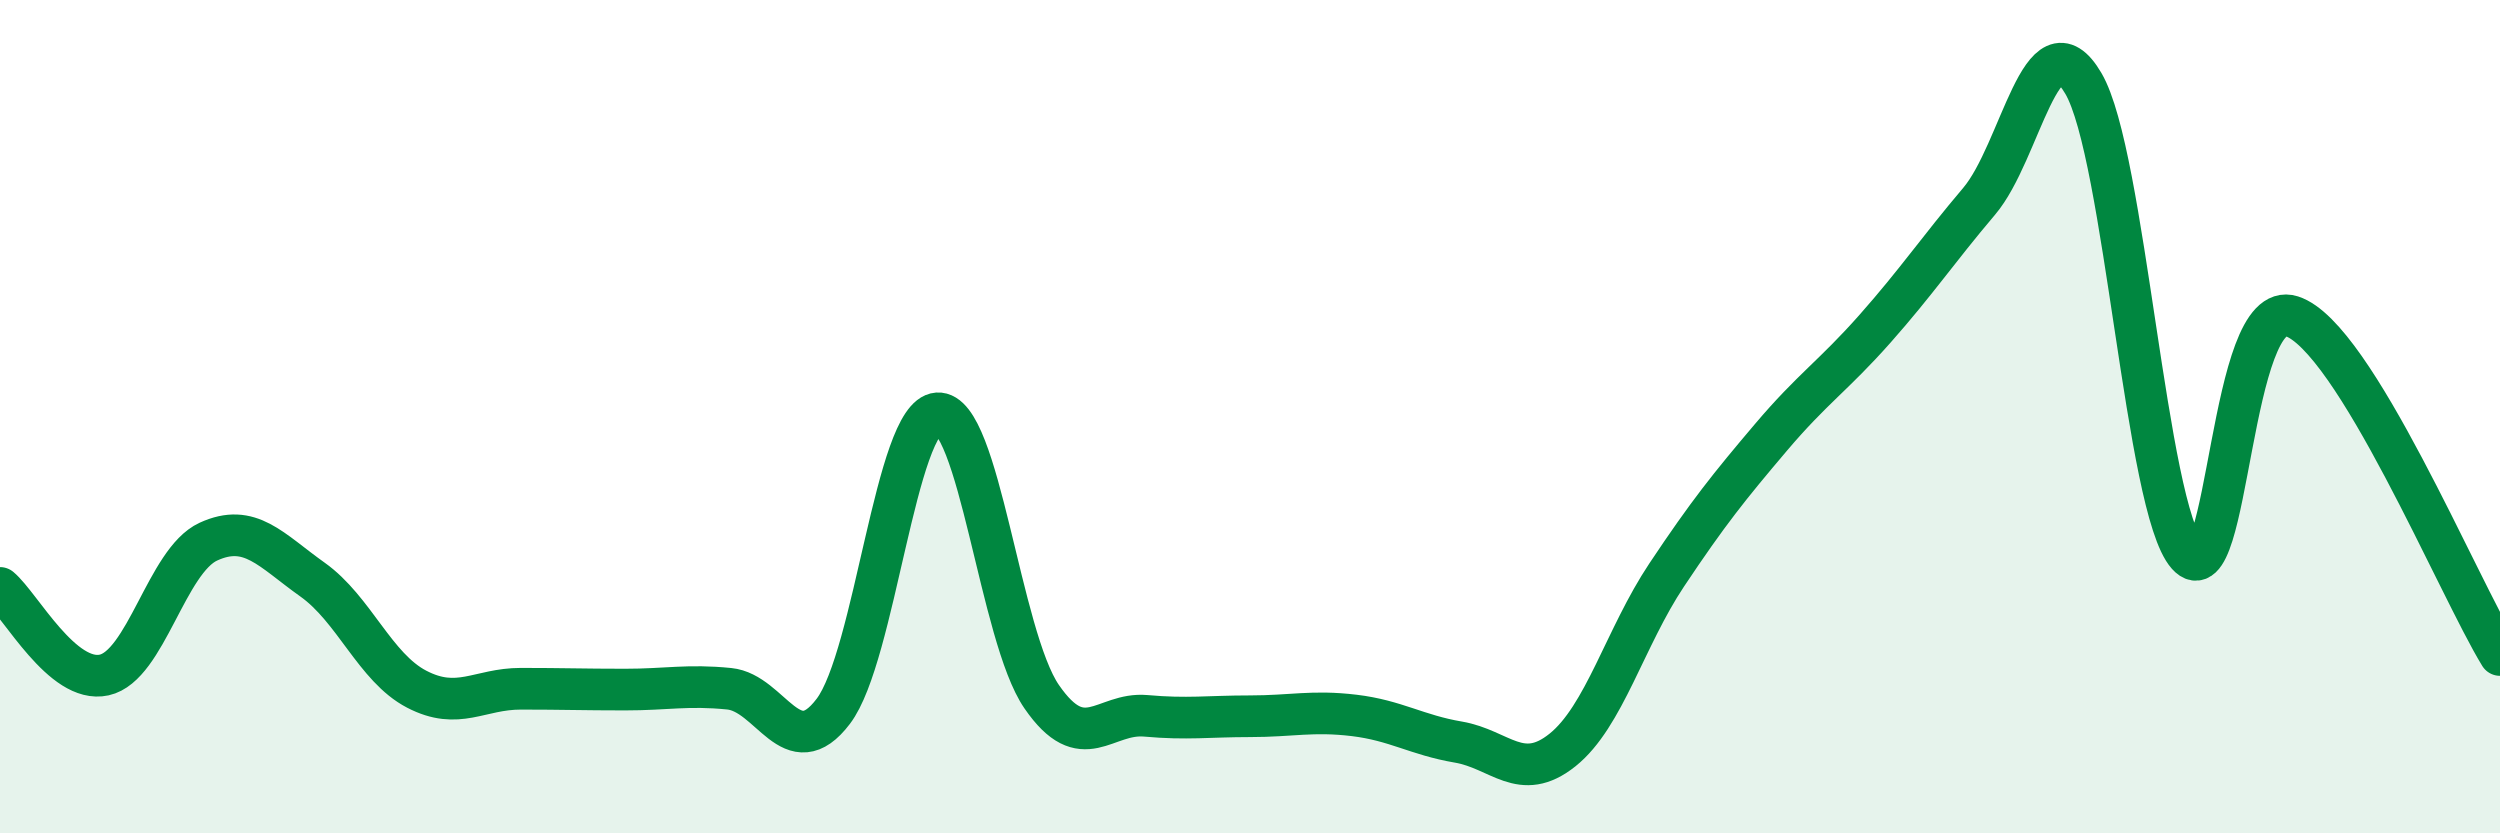
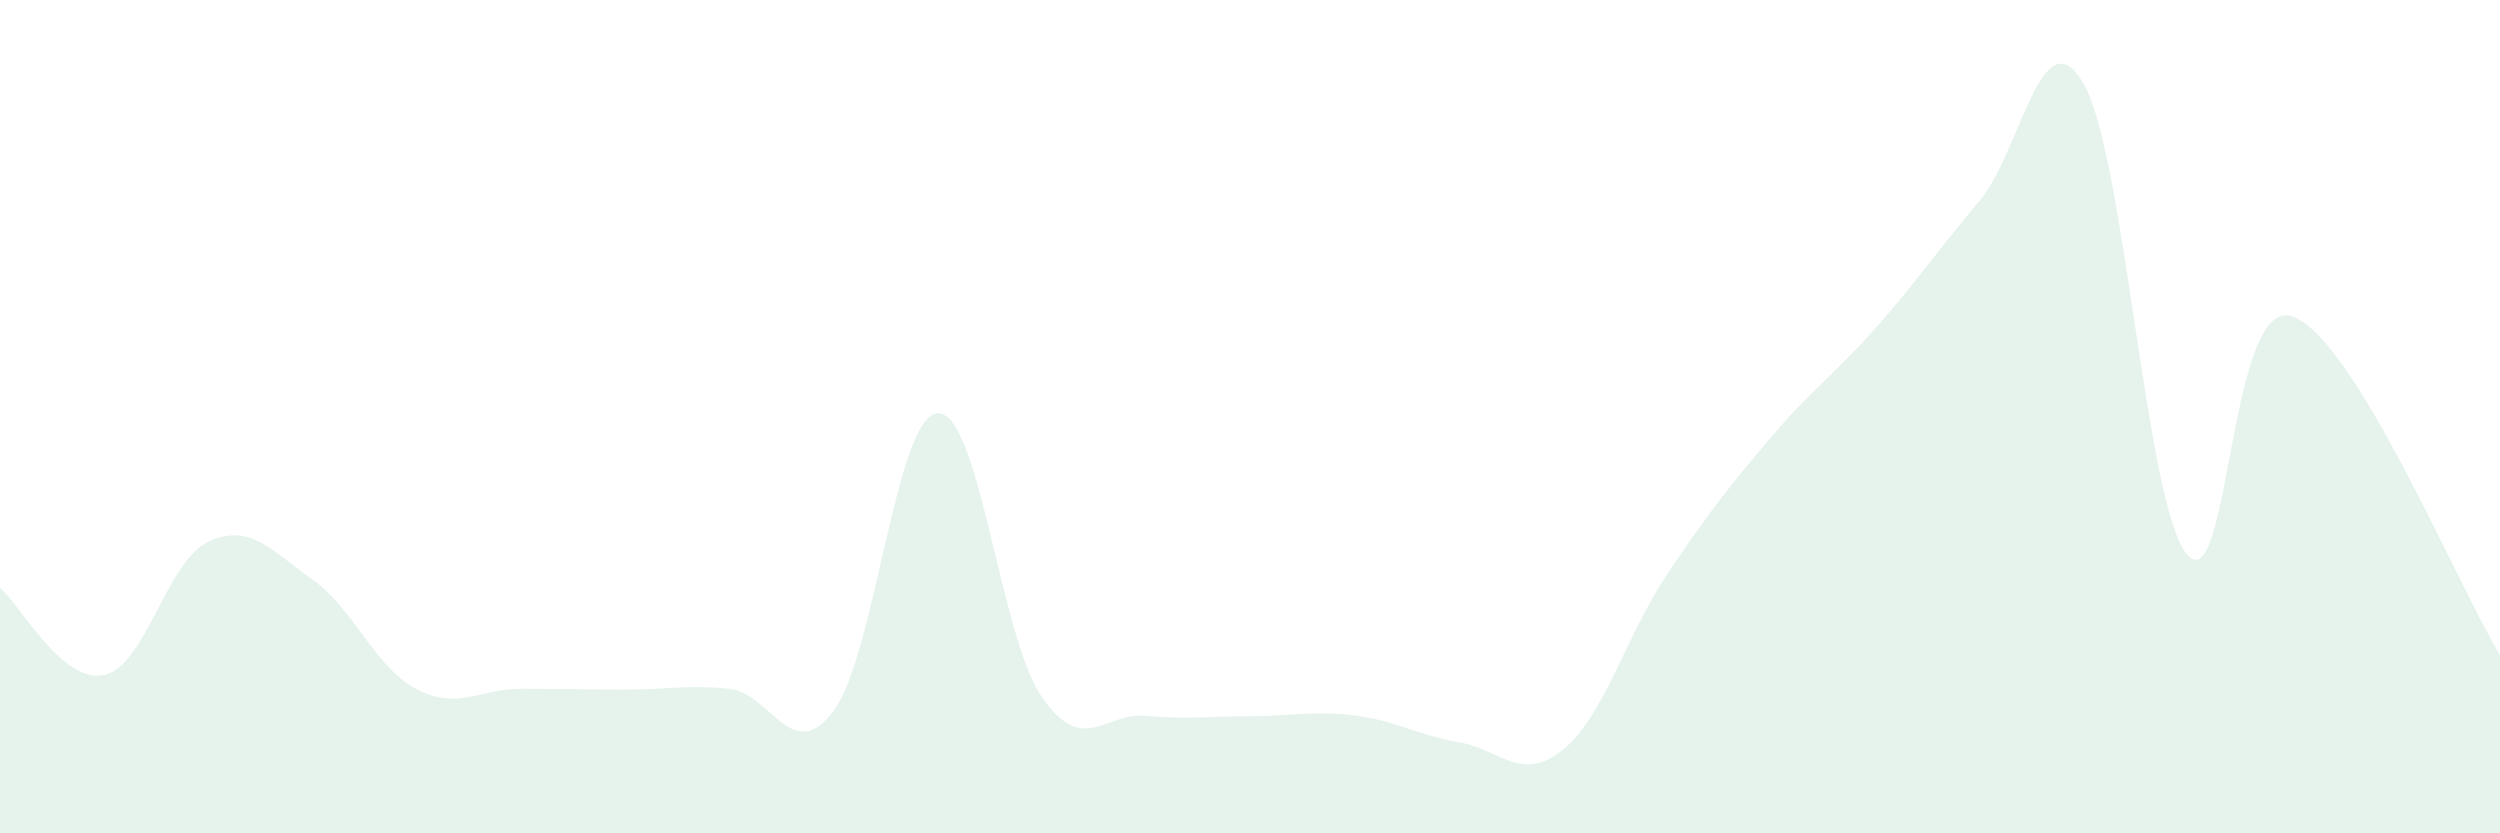
<svg xmlns="http://www.w3.org/2000/svg" width="60" height="20" viewBox="0 0 60 20">
  <path d="M 0,14.11 C 0.5,14.53 1.5,16.42 2.5,16.2 C 3.5,15.98 4,13.46 5,13 C 6,12.54 6.5,13.2 7.5,13.91 C 8.5,14.62 9,16.02 10,16.54 C 11,17.06 11.5,16.53 12.5,16.53 C 13.5,16.53 14,16.55 15,16.55 C 16,16.55 16.5,16.43 17.5,16.53 C 18.5,16.63 19,18.39 20,17.07 C 21,15.75 21.5,9.99 22.5,9.92 C 23.5,9.85 24,15.27 25,16.72 C 26,18.17 26.5,17.09 27.5,17.18 C 28.5,17.27 29,17.19 30,17.19 C 31,17.19 31.5,17.05 32.5,17.17 C 33.5,17.29 34,17.64 35,17.81 C 36,17.98 36.5,18.8 37.5,18 C 38.5,17.2 39,15.3 40,13.8 C 41,12.3 41.5,11.68 42.5,10.5 C 43.5,9.32 44,9.02 45,7.89 C 46,6.76 46.5,6.01 47.5,4.83 C 48.5,3.65 49,0.3 50,2 C 51,3.7 51.5,12.2 52.5,13.32 C 53.5,14.44 53.5,7.11 55,7.59 C 56.5,8.07 59,14.09 60,15.72L60 20L0 20Z" fill="#008740" opacity="0.1" stroke-linecap="round" stroke-linejoin="round" />
-   <path d="M 0,14.11 C 0.5,14.53 1.5,16.42 2.5,16.2 C 3.5,15.98 4,13.46 5,13 C 6,12.54 6.5,13.2 7.5,13.91 C 8.5,14.62 9,16.02 10,16.54 C 11,17.06 11.5,16.53 12.5,16.53 C 13.5,16.53 14,16.55 15,16.55 C 16,16.55 16.5,16.43 17.5,16.53 C 18.5,16.63 19,18.39 20,17.07 C 21,15.75 21.5,9.99 22.5,9.92 C 23.5,9.85 24,15.27 25,16.72 C 26,18.17 26.5,17.09 27.5,17.18 C 28.5,17.27 29,17.19 30,17.19 C 31,17.19 31.5,17.05 32.5,17.17 C 33.5,17.29 34,17.64 35,17.81 C 36,17.98 36.5,18.8 37.5,18 C 38.5,17.2 39,15.3 40,13.8 C 41,12.3 41.5,11.68 42.5,10.5 C 43.5,9.32 44,9.02 45,7.89 C 46,6.76 46.5,6.01 47.5,4.83 C 48.5,3.65 49,0.3 50,2 C 51,3.7 51.5,12.2 52.5,13.32 C 53.5,14.44 53.5,7.11 55,7.59 C 56.5,8.07 59,14.09 60,15.72" stroke="#008740" stroke-width="1" fill="none" stroke-linecap="round" stroke-linejoin="round" />
</svg>